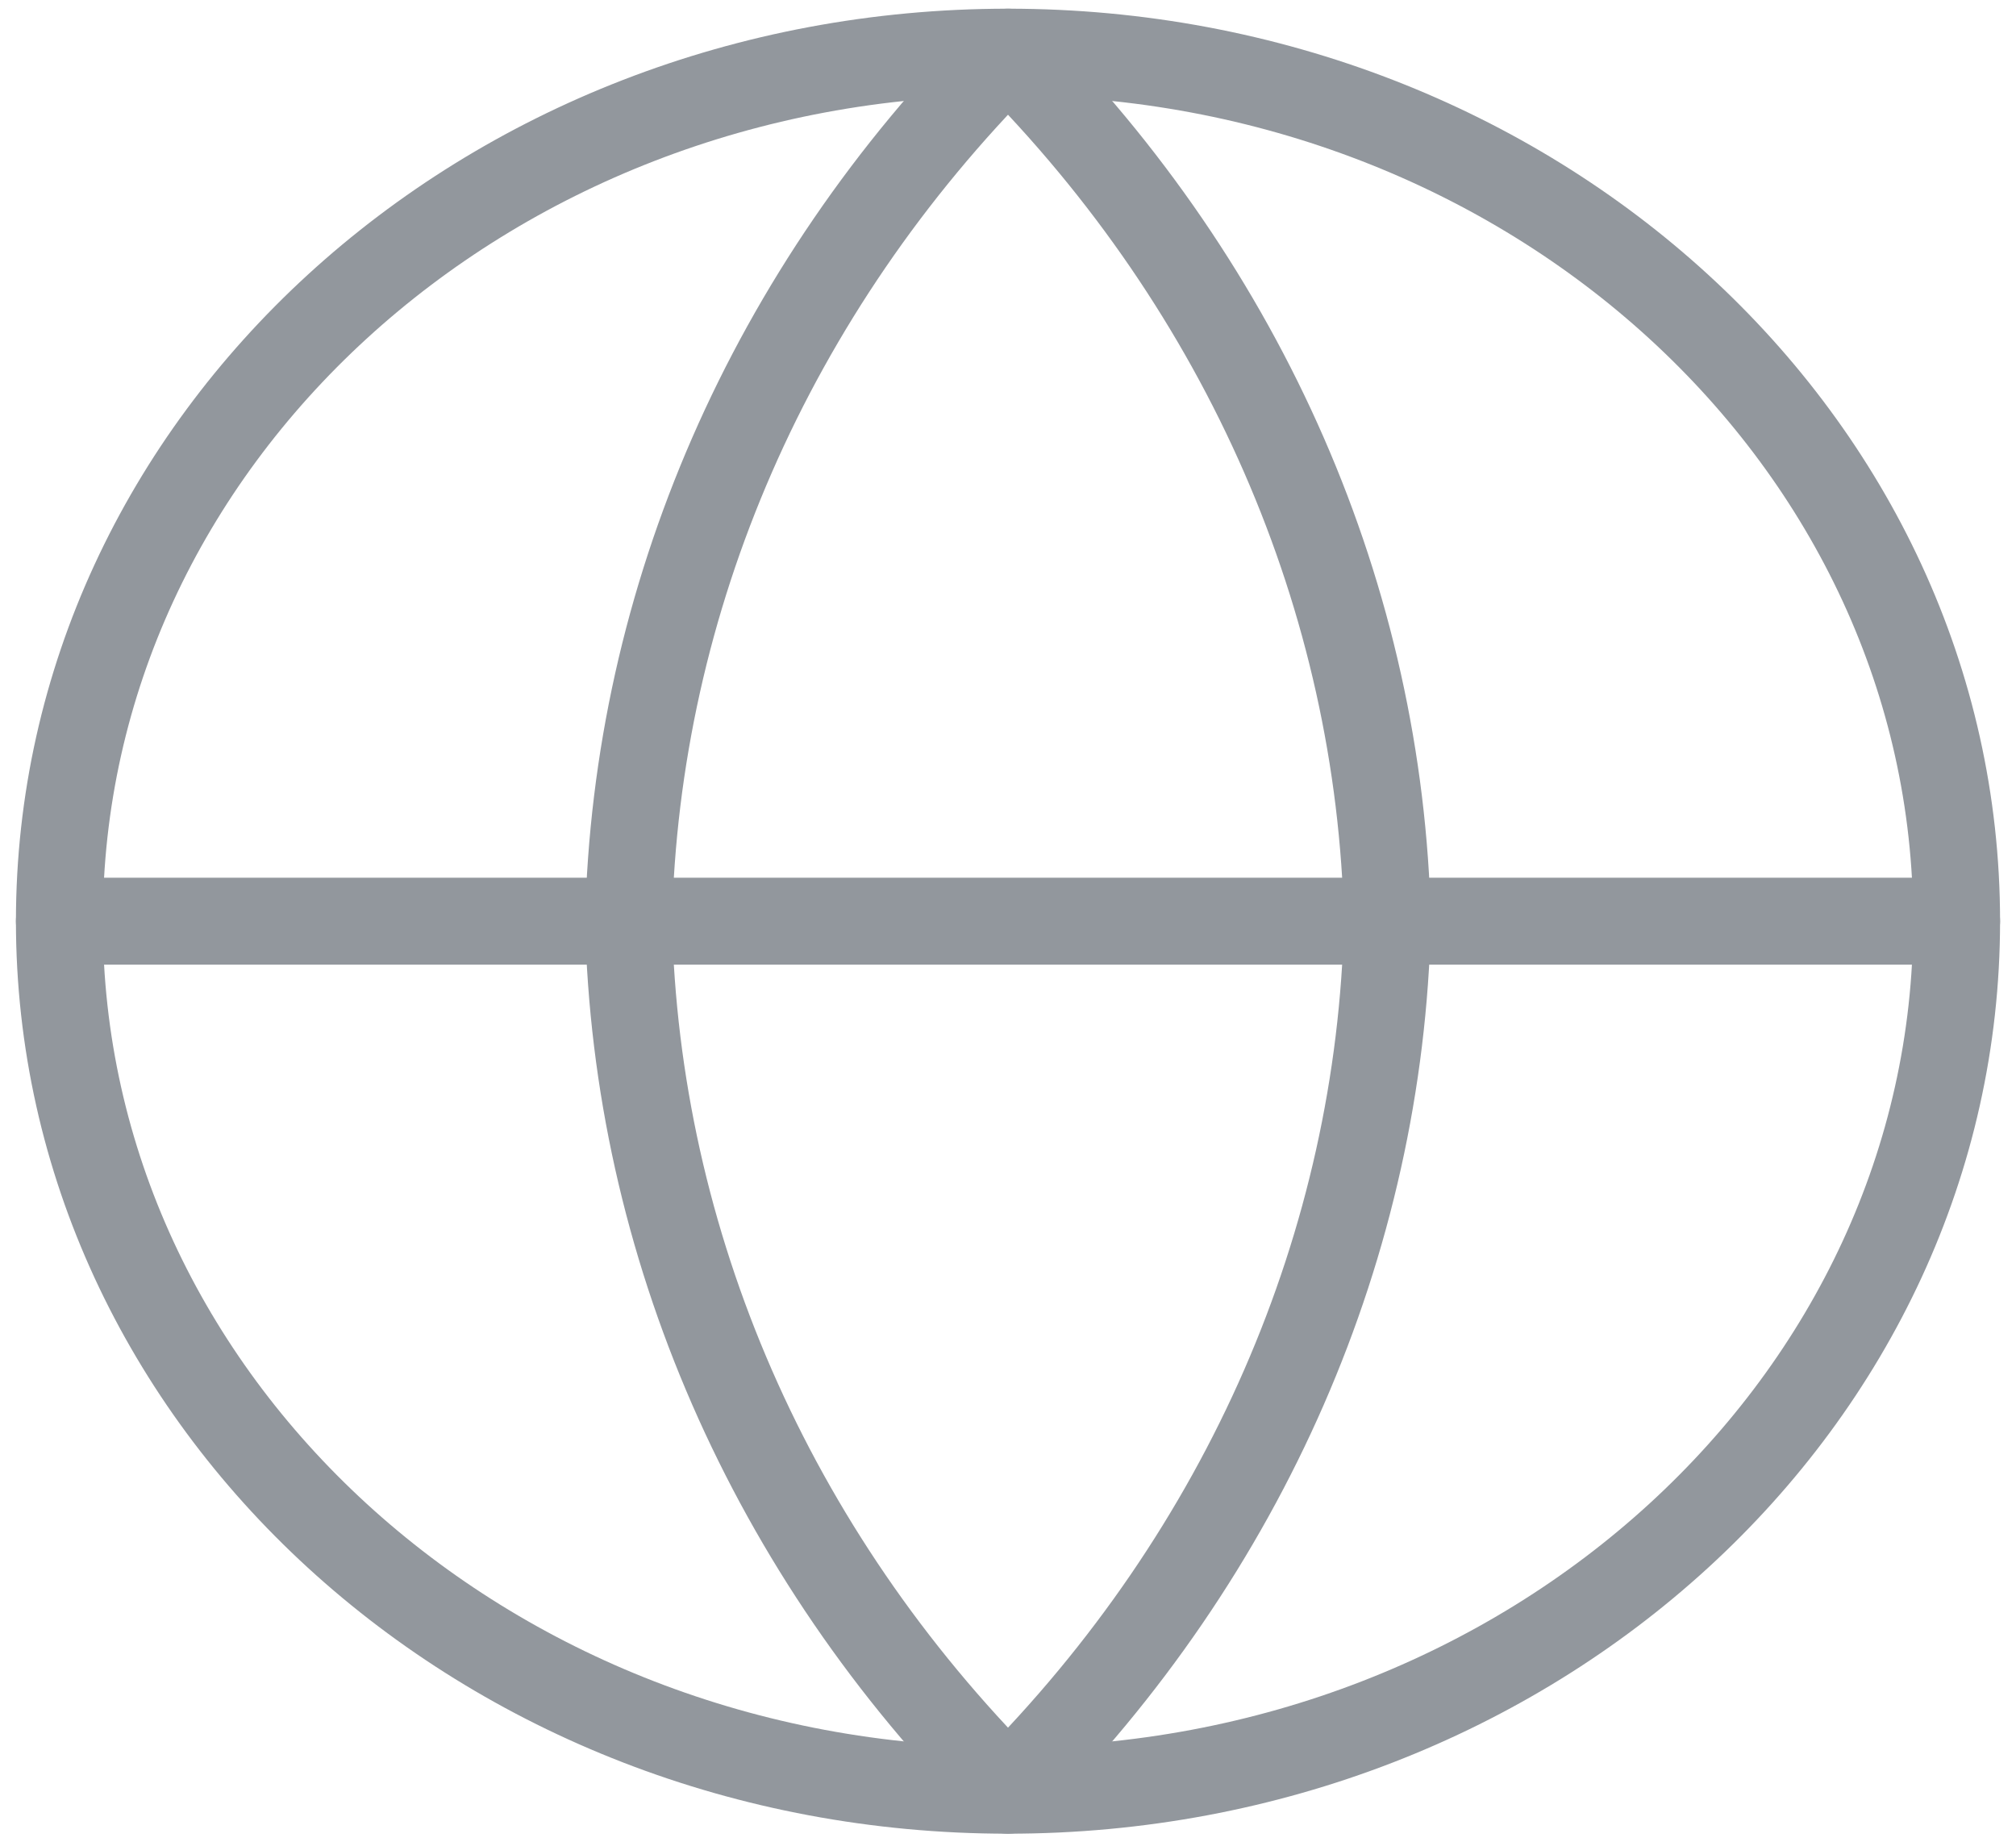
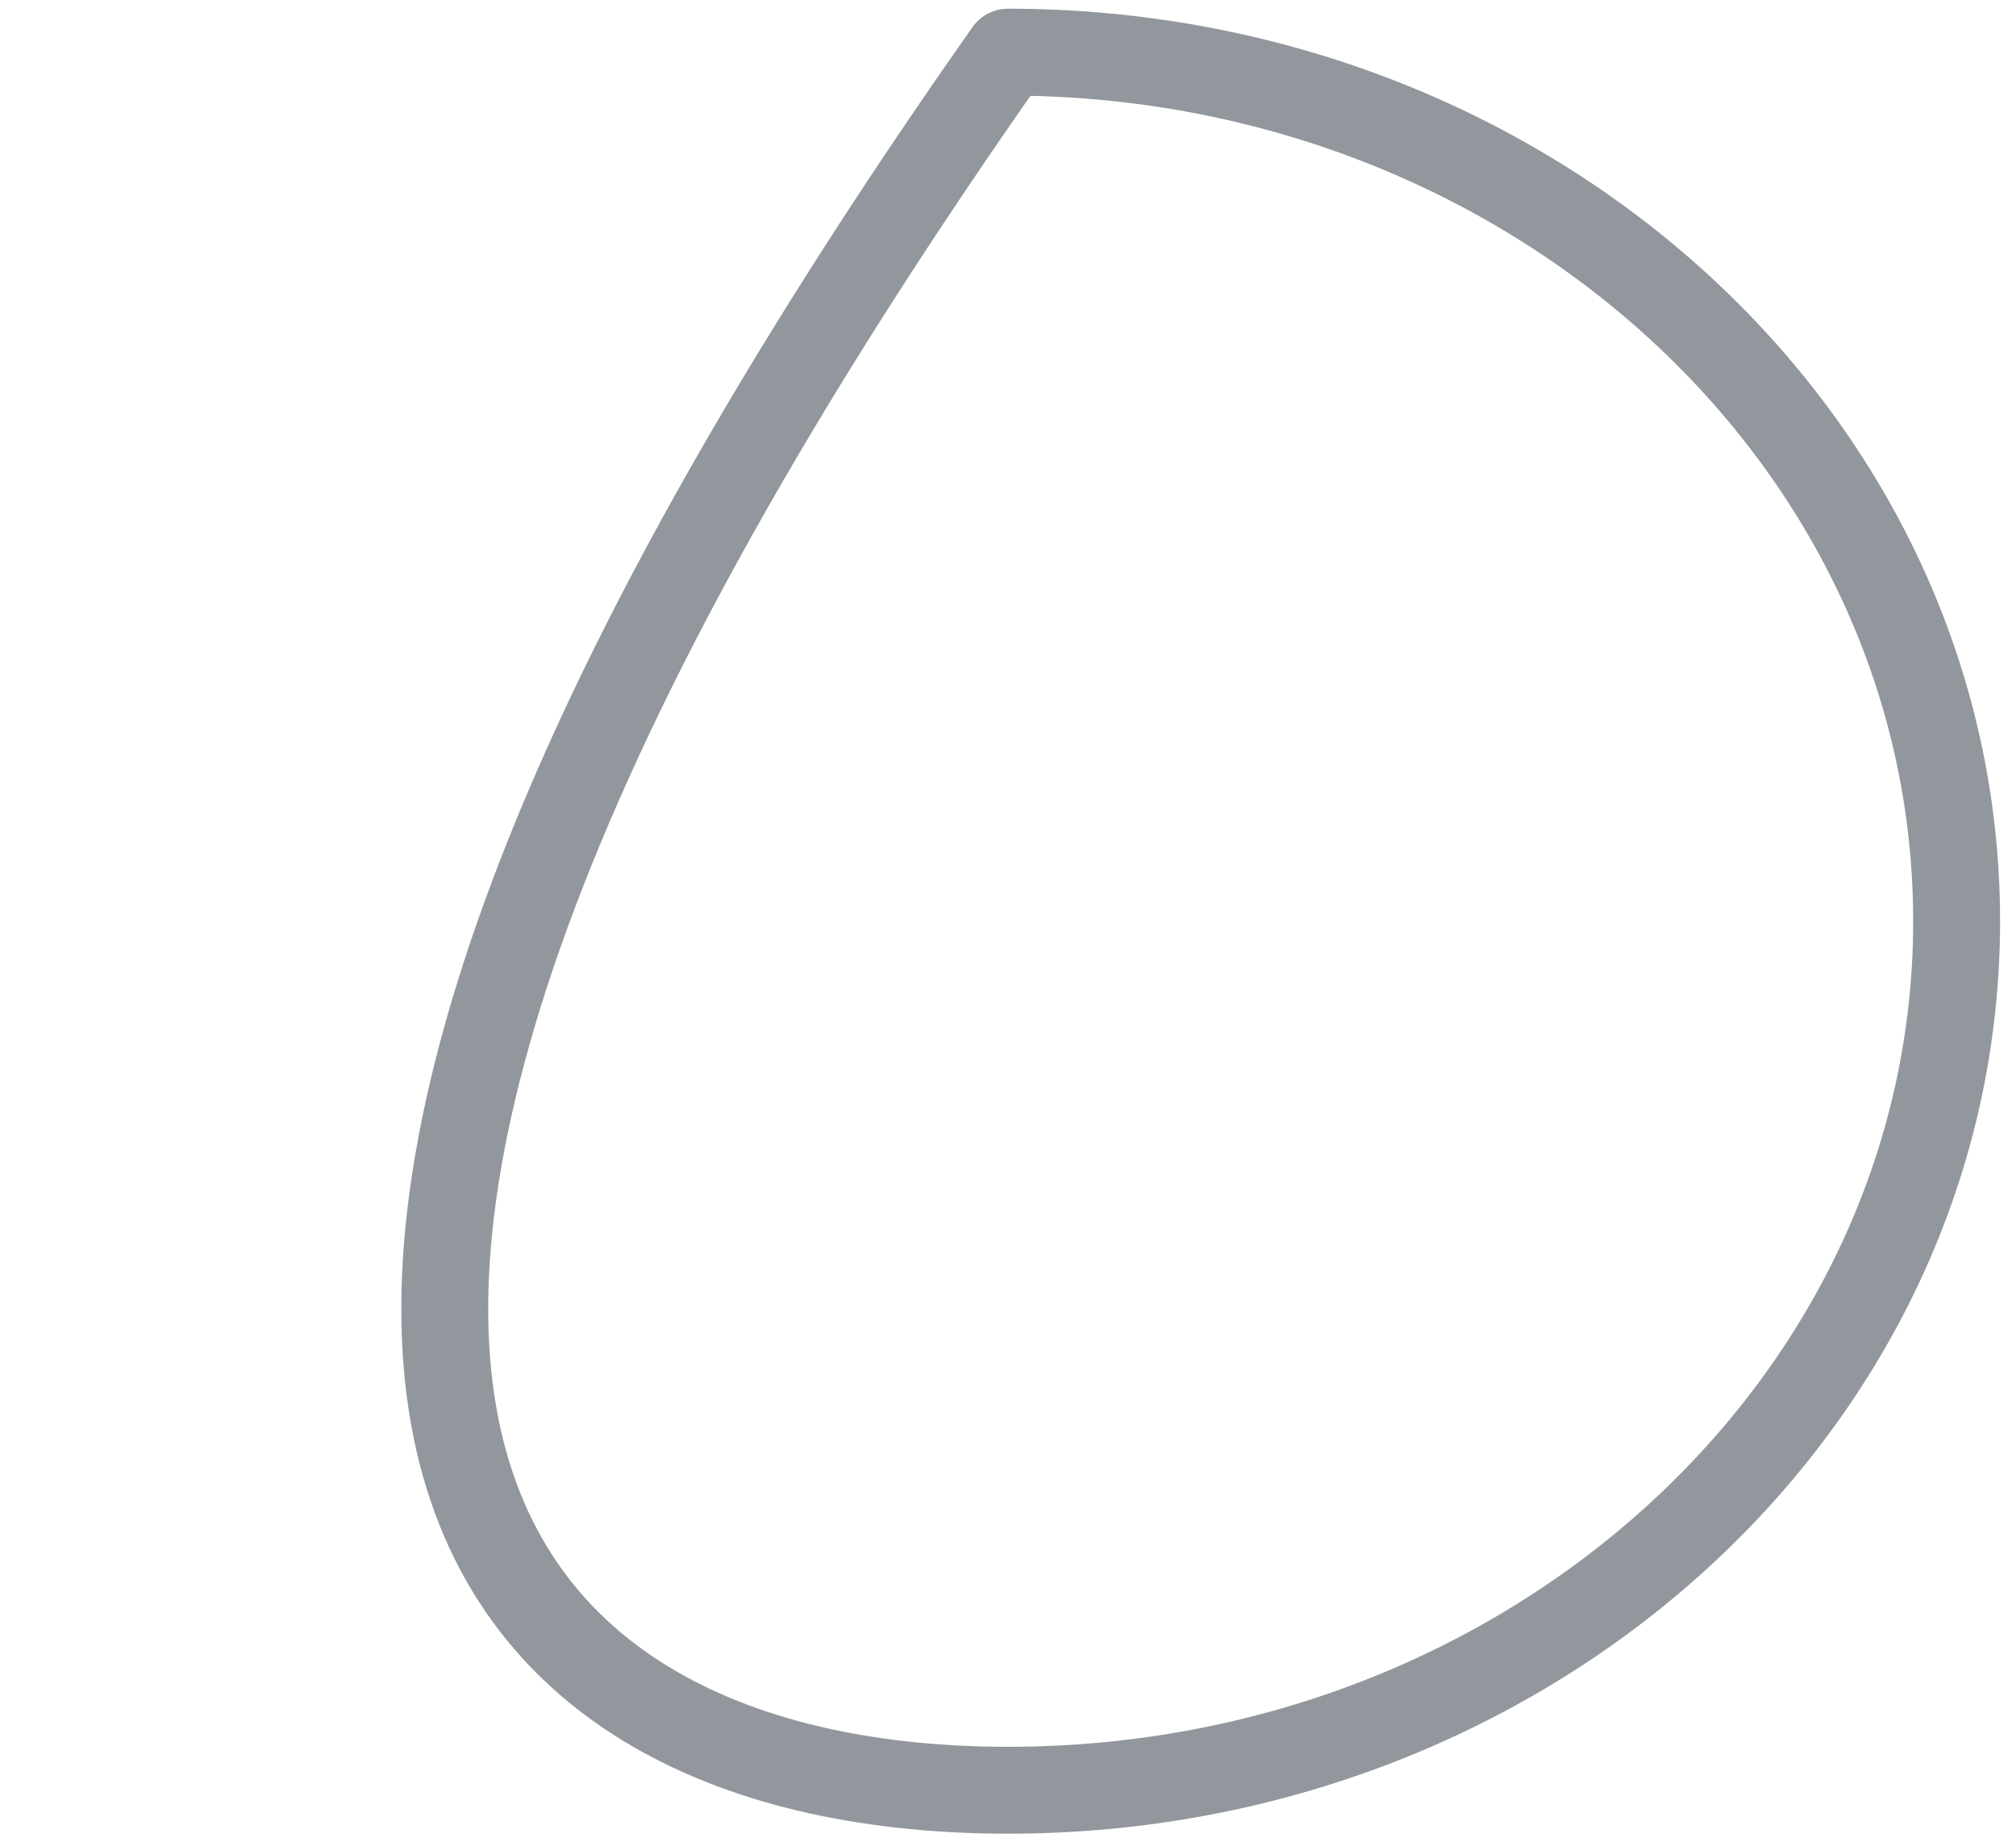
<svg xmlns="http://www.w3.org/2000/svg" width="116" height="106" viewBox="0 0 116 106" fill="none">
-   <path d="M58 103C88.145 103 112.583 80.614 112.583 53C112.583 25.386 88.145 3 58 3C27.854 3 3.417 25.386 3.417 53C3.417 80.614 27.854 103 58 103Z" stroke="#92979D" stroke-width="5" stroke-linecap="round" stroke-linejoin="round" />
-   <path d="M3.417 53H112.583" stroke="#92979D" stroke-width="5" stroke-linecap="round" stroke-linejoin="round" />
-   <path d="M58 3C71.653 16.692 79.412 34.46 79.833 53C79.412 71.54 71.653 89.308 58 103C44.347 89.308 36.588 71.54 36.166 53C36.588 34.46 44.347 16.692 58 3V3Z" stroke="#92979D" stroke-width="5" stroke-linecap="round" stroke-linejoin="round" />
+   <path d="M58 103C88.145 103 112.583 80.614 112.583 53C112.583 25.386 88.145 3 58 3C3.417 80.614 27.854 103 58 103Z" stroke="#92979D" stroke-width="5" stroke-linecap="round" stroke-linejoin="round" />
</svg>